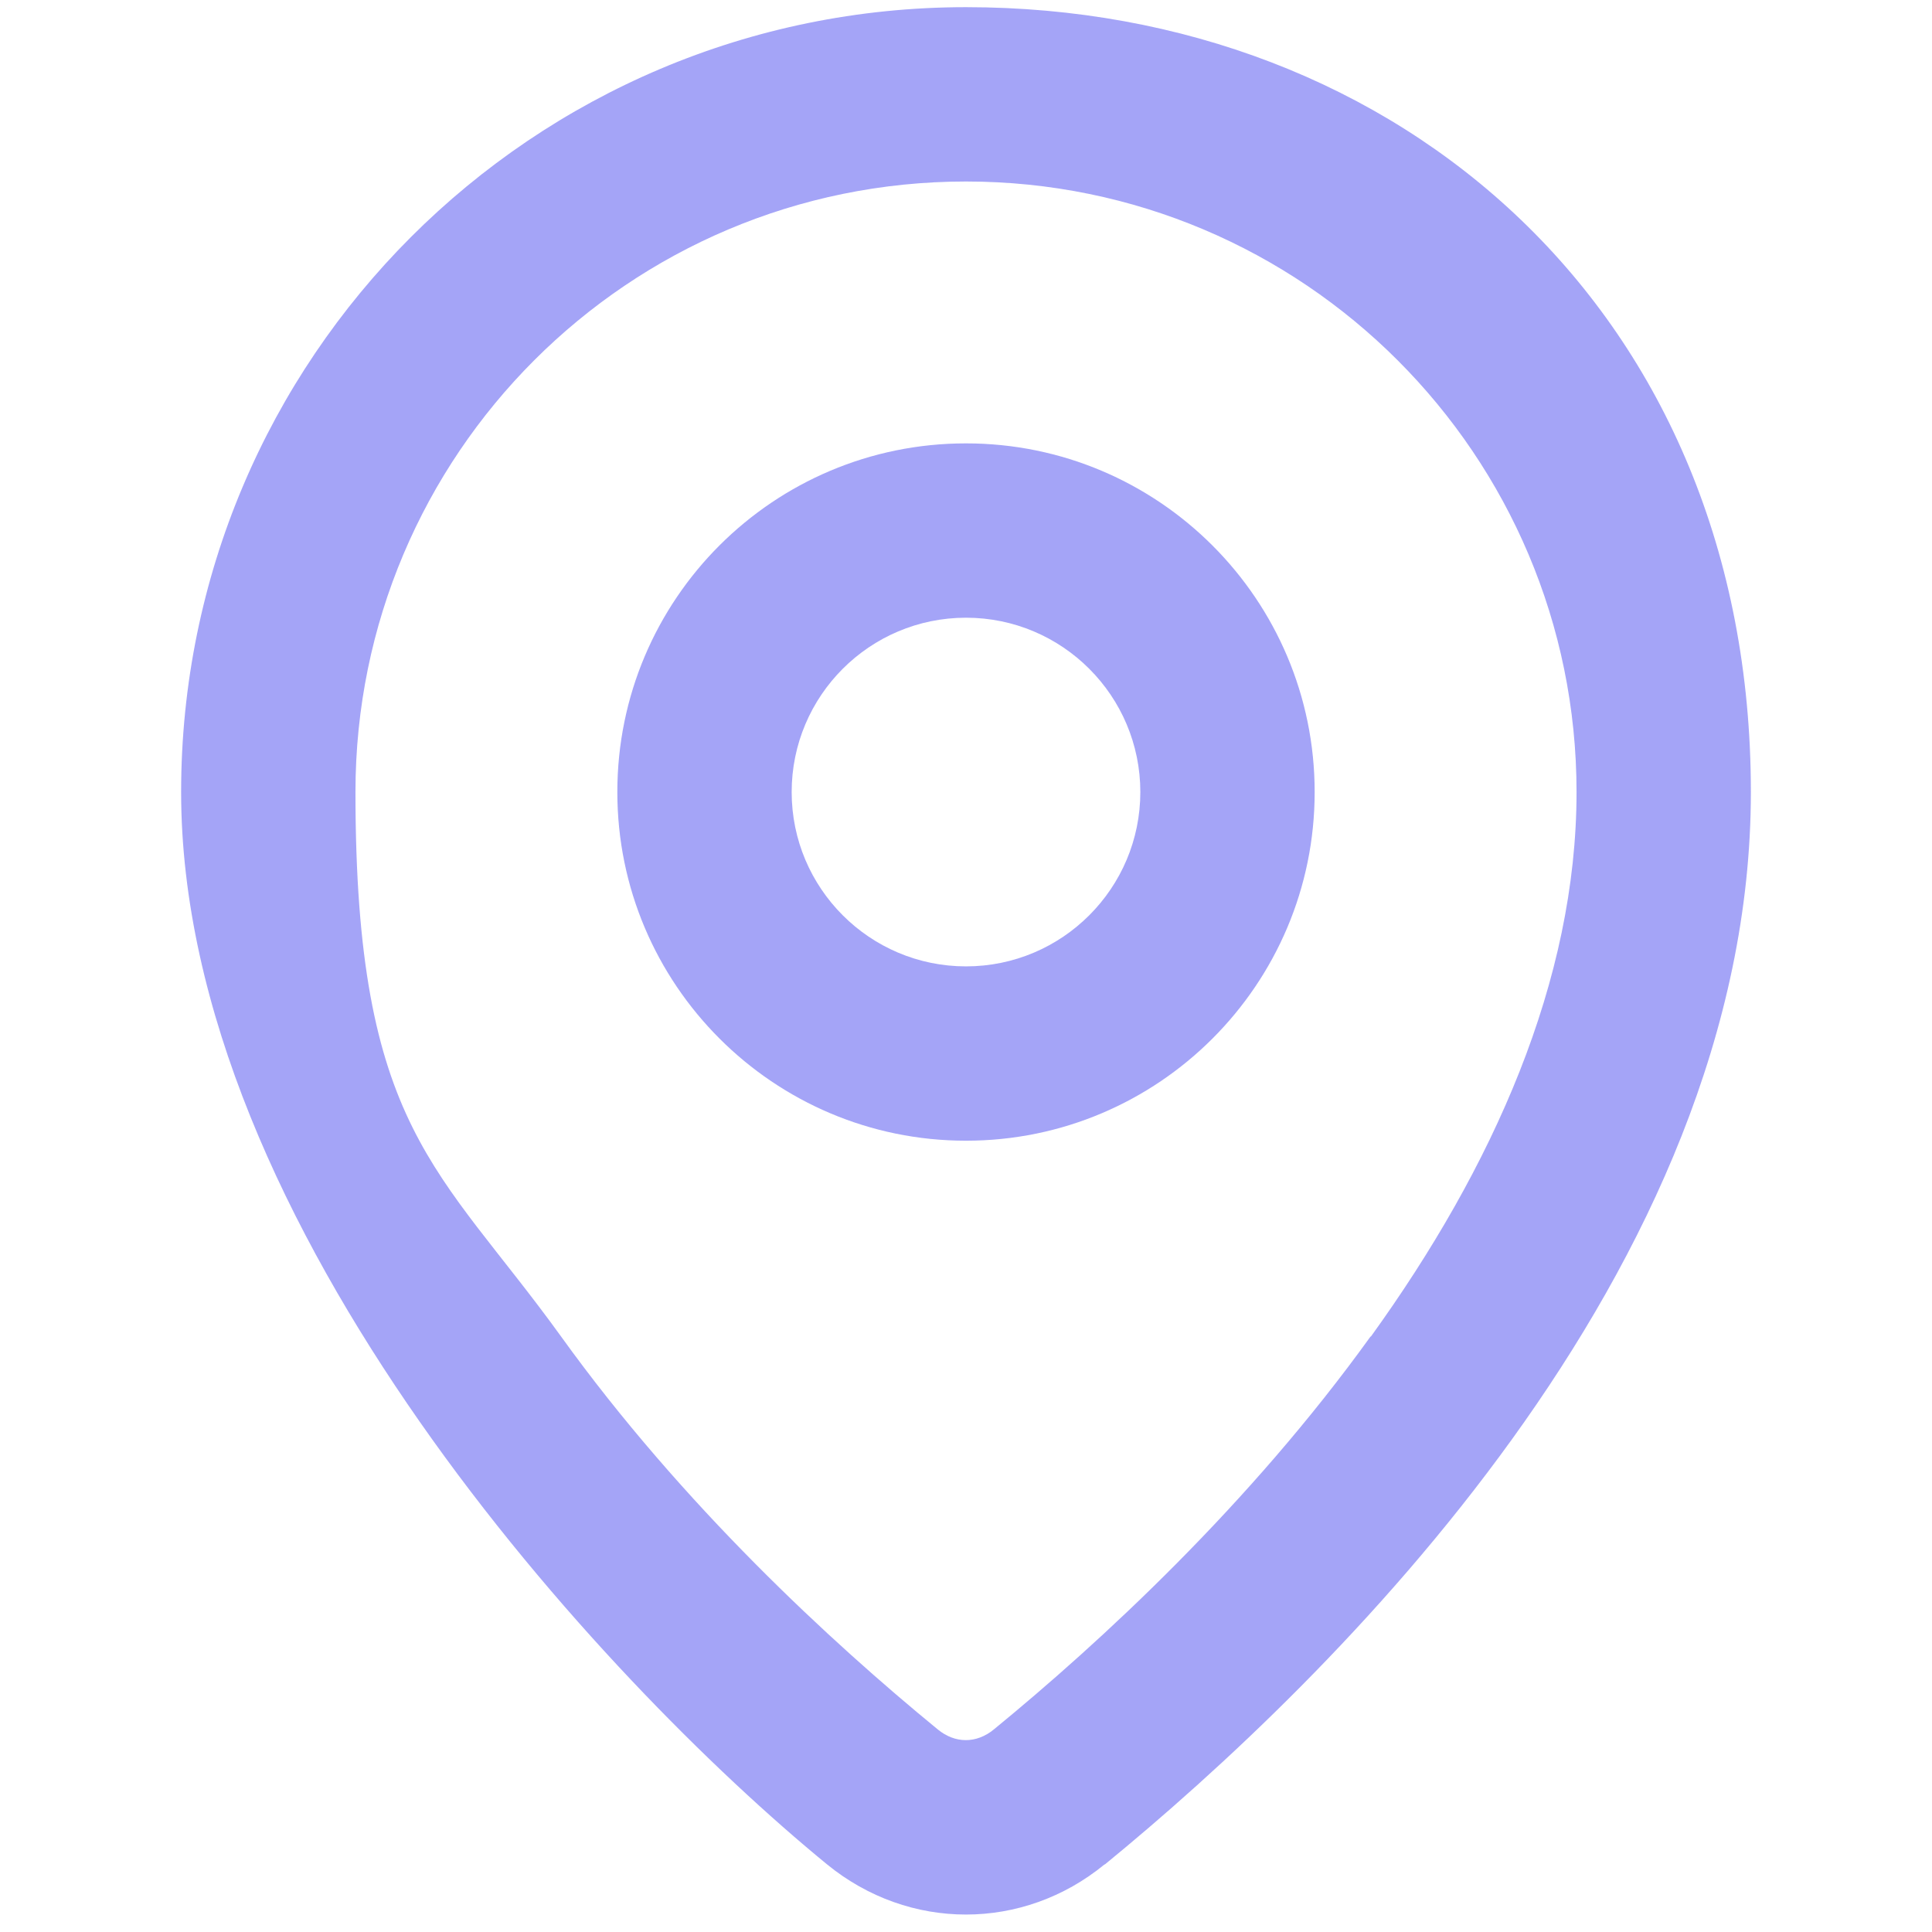
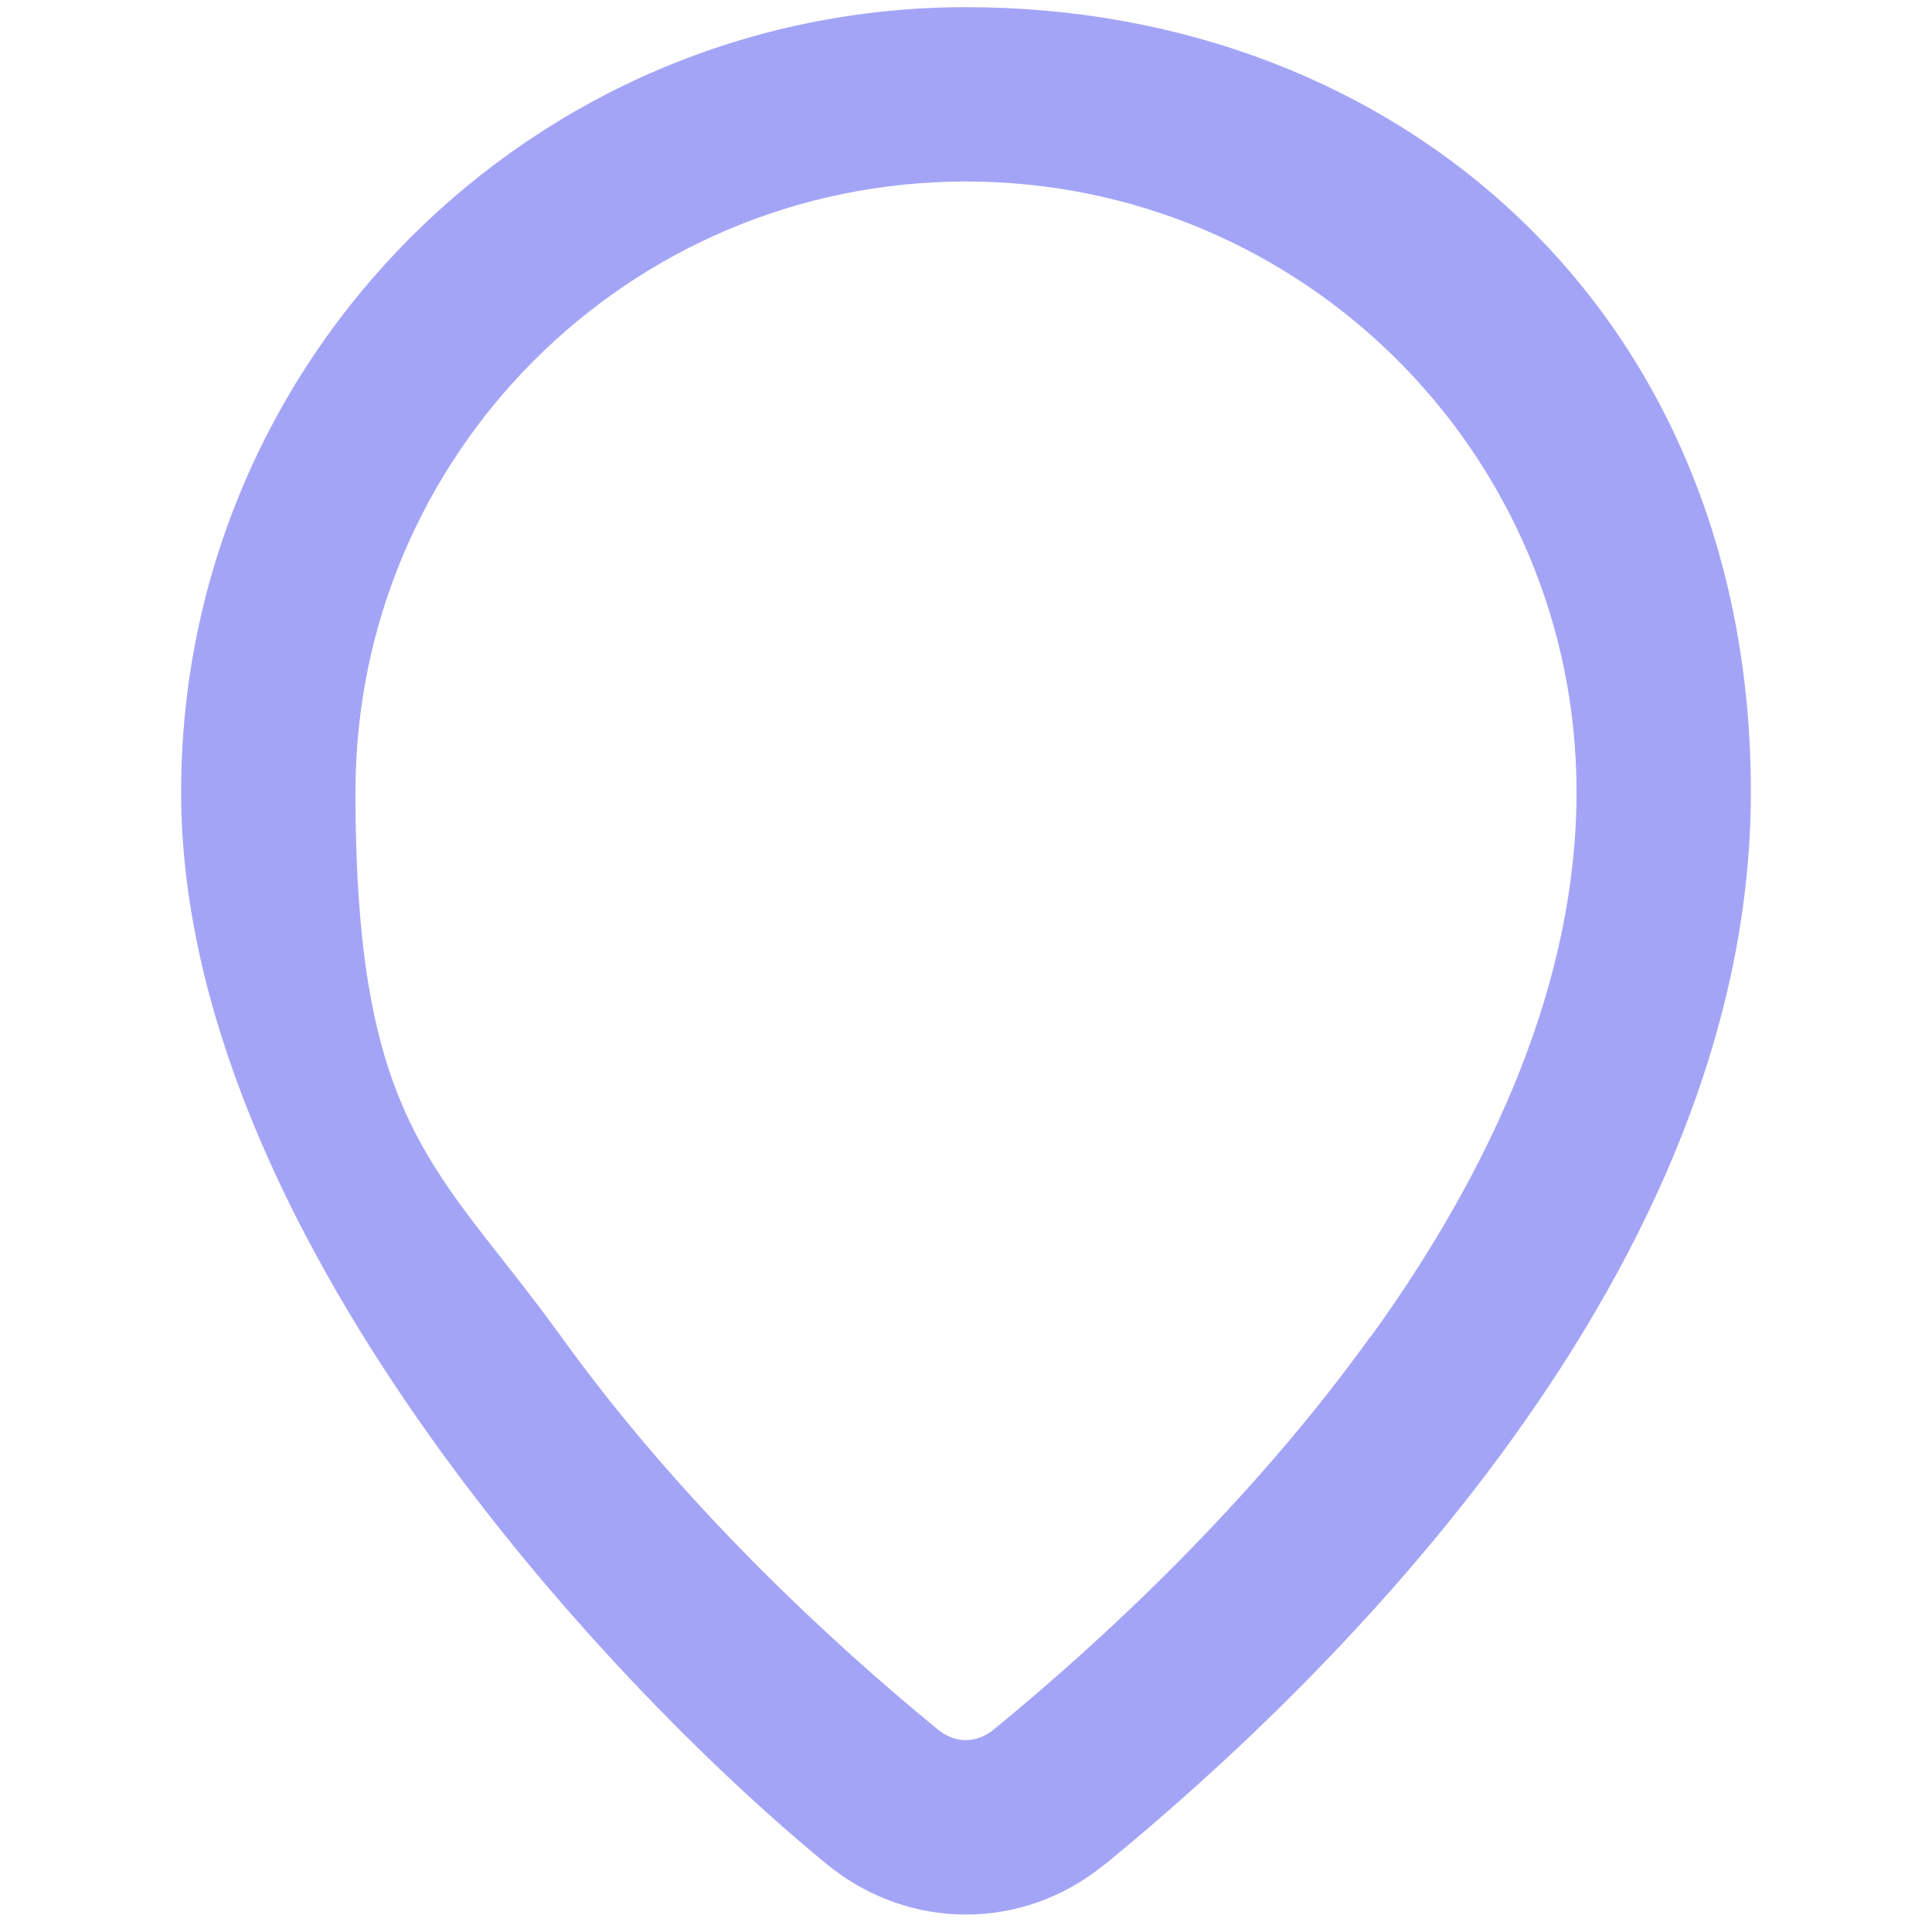
<svg xmlns="http://www.w3.org/2000/svg" id="Calque_1" version="1.1" viewBox="0 0 512 512">
  <defs>
    <style>
      .st0 {
        fill: #a4a4f7;
        fill-rule: evenodd;
      }
    </style>
  </defs>
  <path class="st0" d="M363.3,354.2c32.4-44.9,54.5-94.3,54.5-144.3,0-89.3-72.4-161.8-161.8-161.8S94.2,120.5,94.2,209.9s22.1,99.4,54.5,144.3c32.1,44.6,71.6,81,99.8,104.1,4.6,3.8,10.3,3.8,14.9,0,28.2-23.1,67.7-59.5,99.8-104.1ZM292.8,494.1c59.7-48.9,171.2-157.2,171.2-284.2S370.9,1.9,256,1.9,48,95,48,209.9s111.5,235.3,171.2,284.2c21.7,17.7,51.9,17.7,73.5,0h0Z" />
-   <path class="st0" d="M256,163.7c-25.5,0-46.2,20.7-46.2,46.2s20.7,46.2,46.2,46.2,46.2-20.7,46.2-46.2-20.7-46.2-46.2-46.2ZM163.6,209.9c0-51.1,41.4-92.4,92.4-92.4s92.4,41.4,92.4,92.4-41.4,92.4-92.4,92.4-92.4-41.4-92.4-92.4Z" />
</svg>